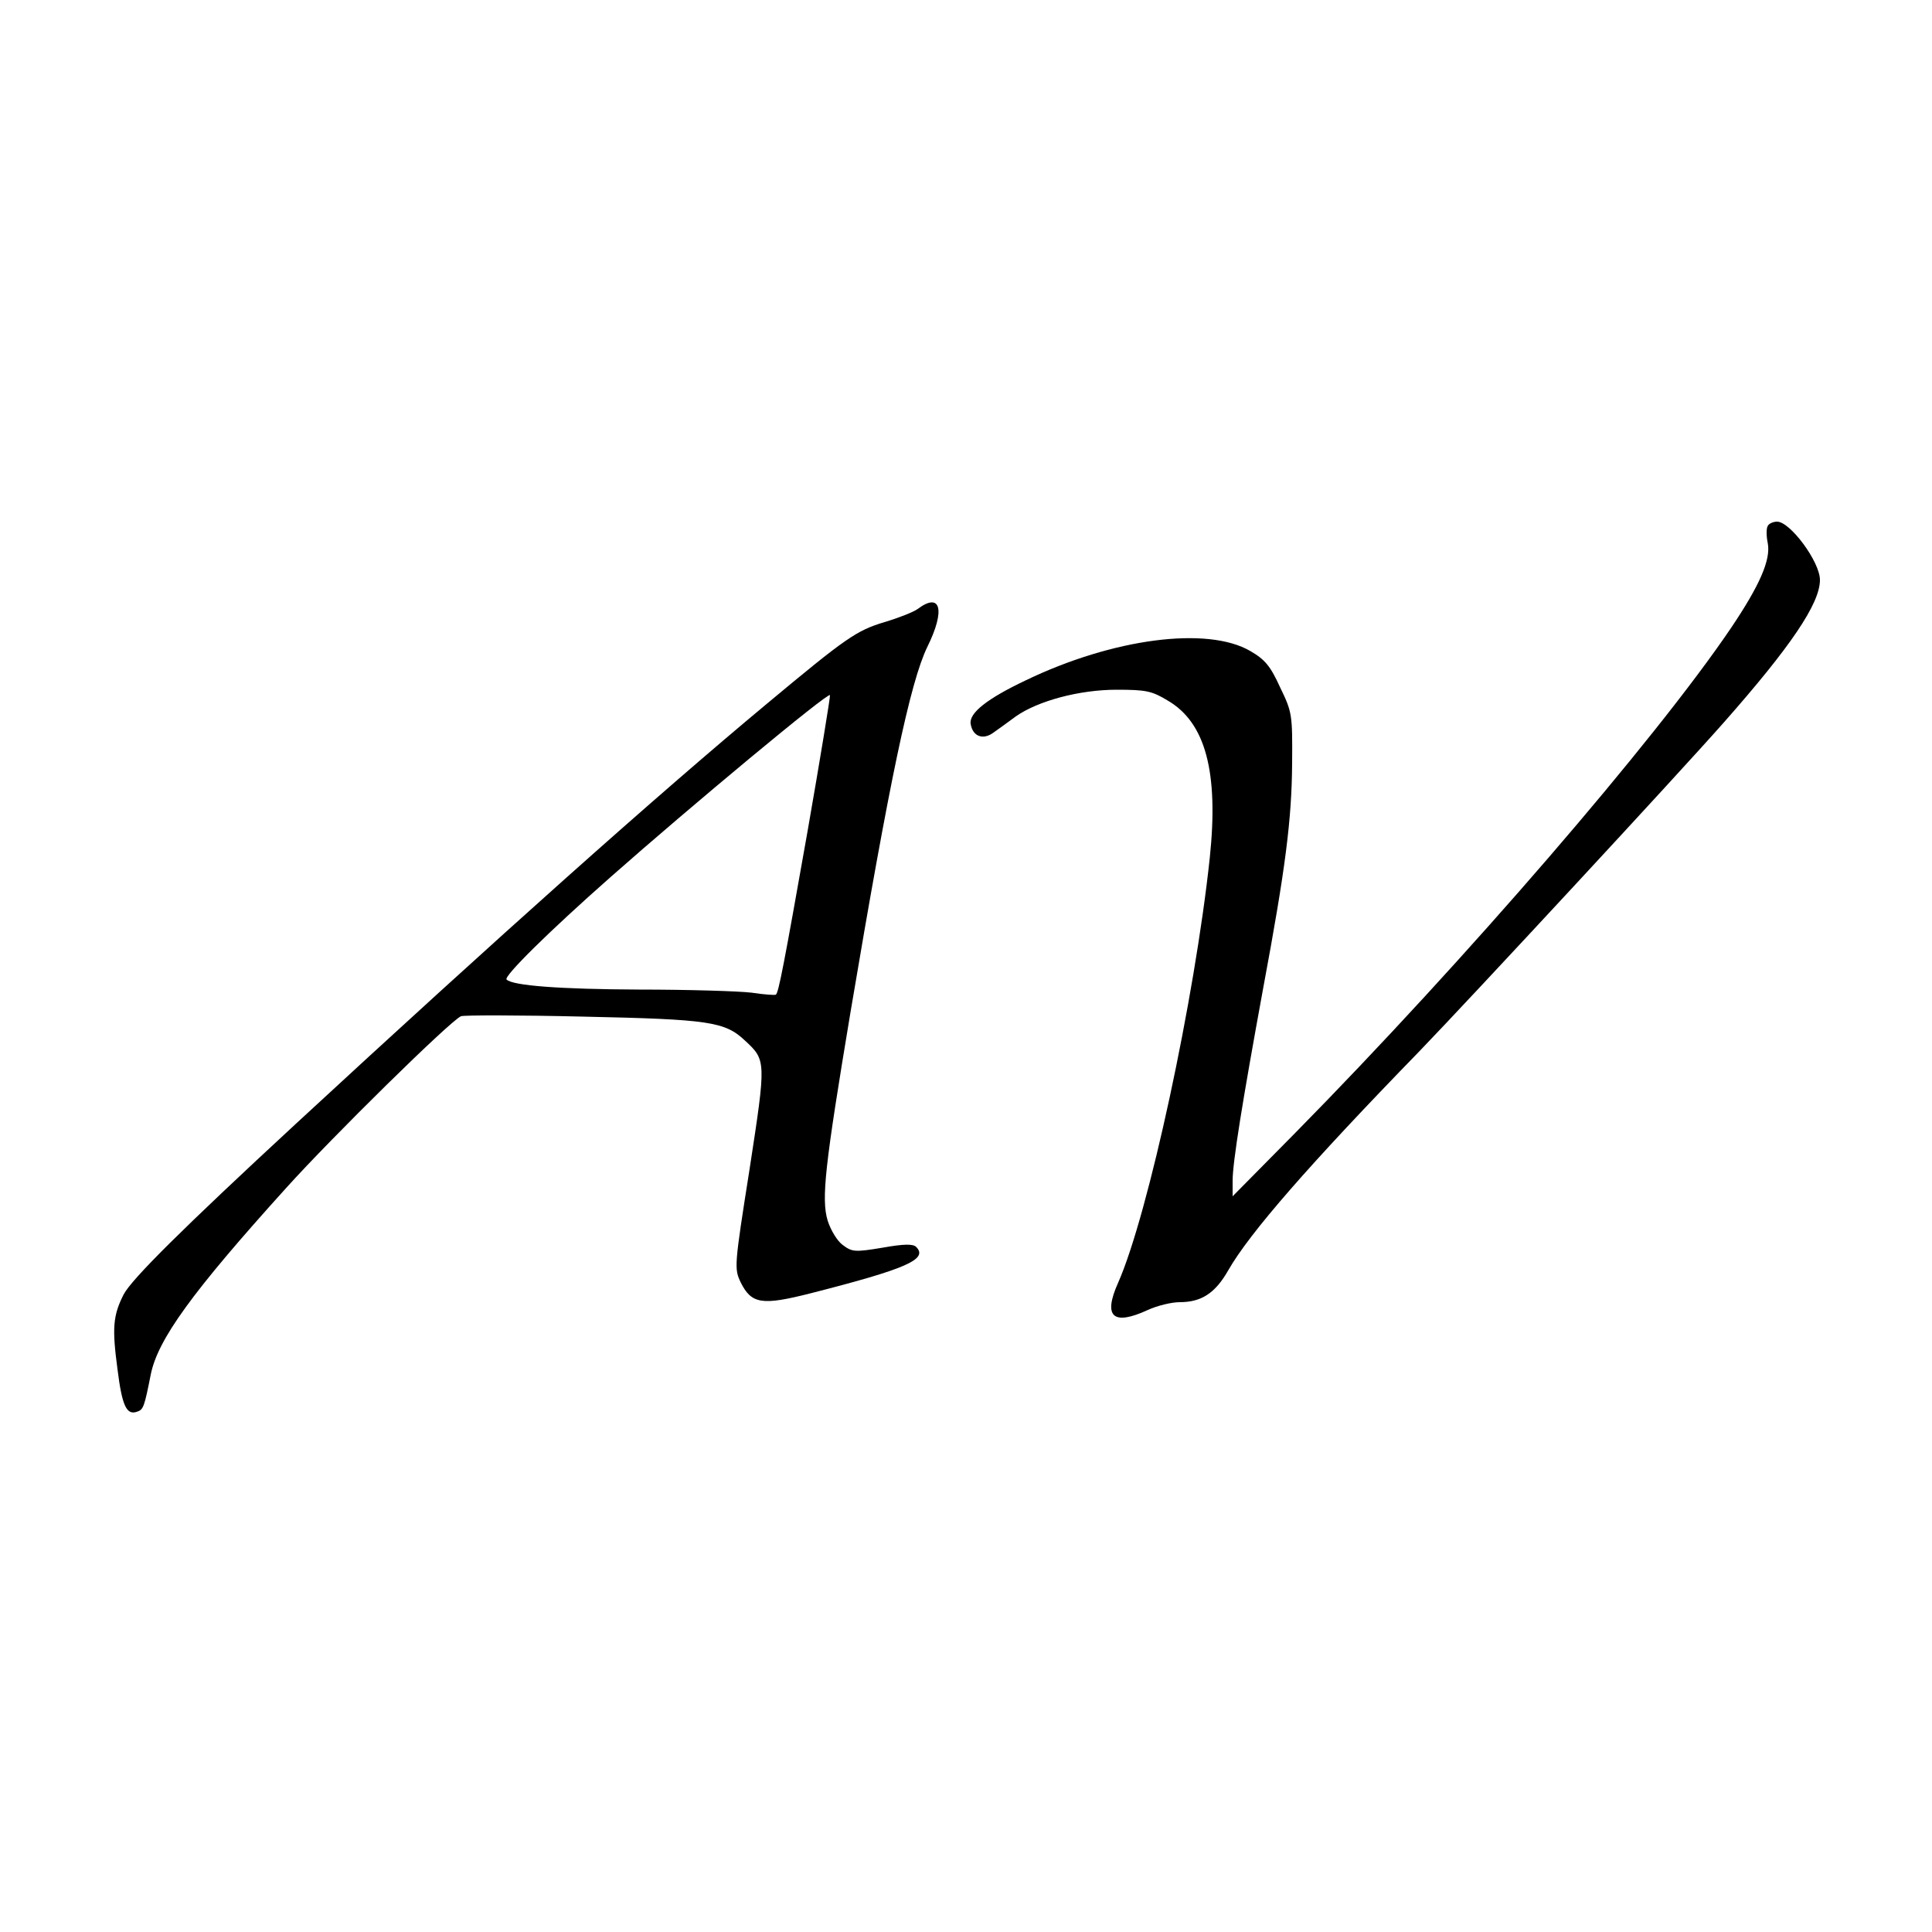
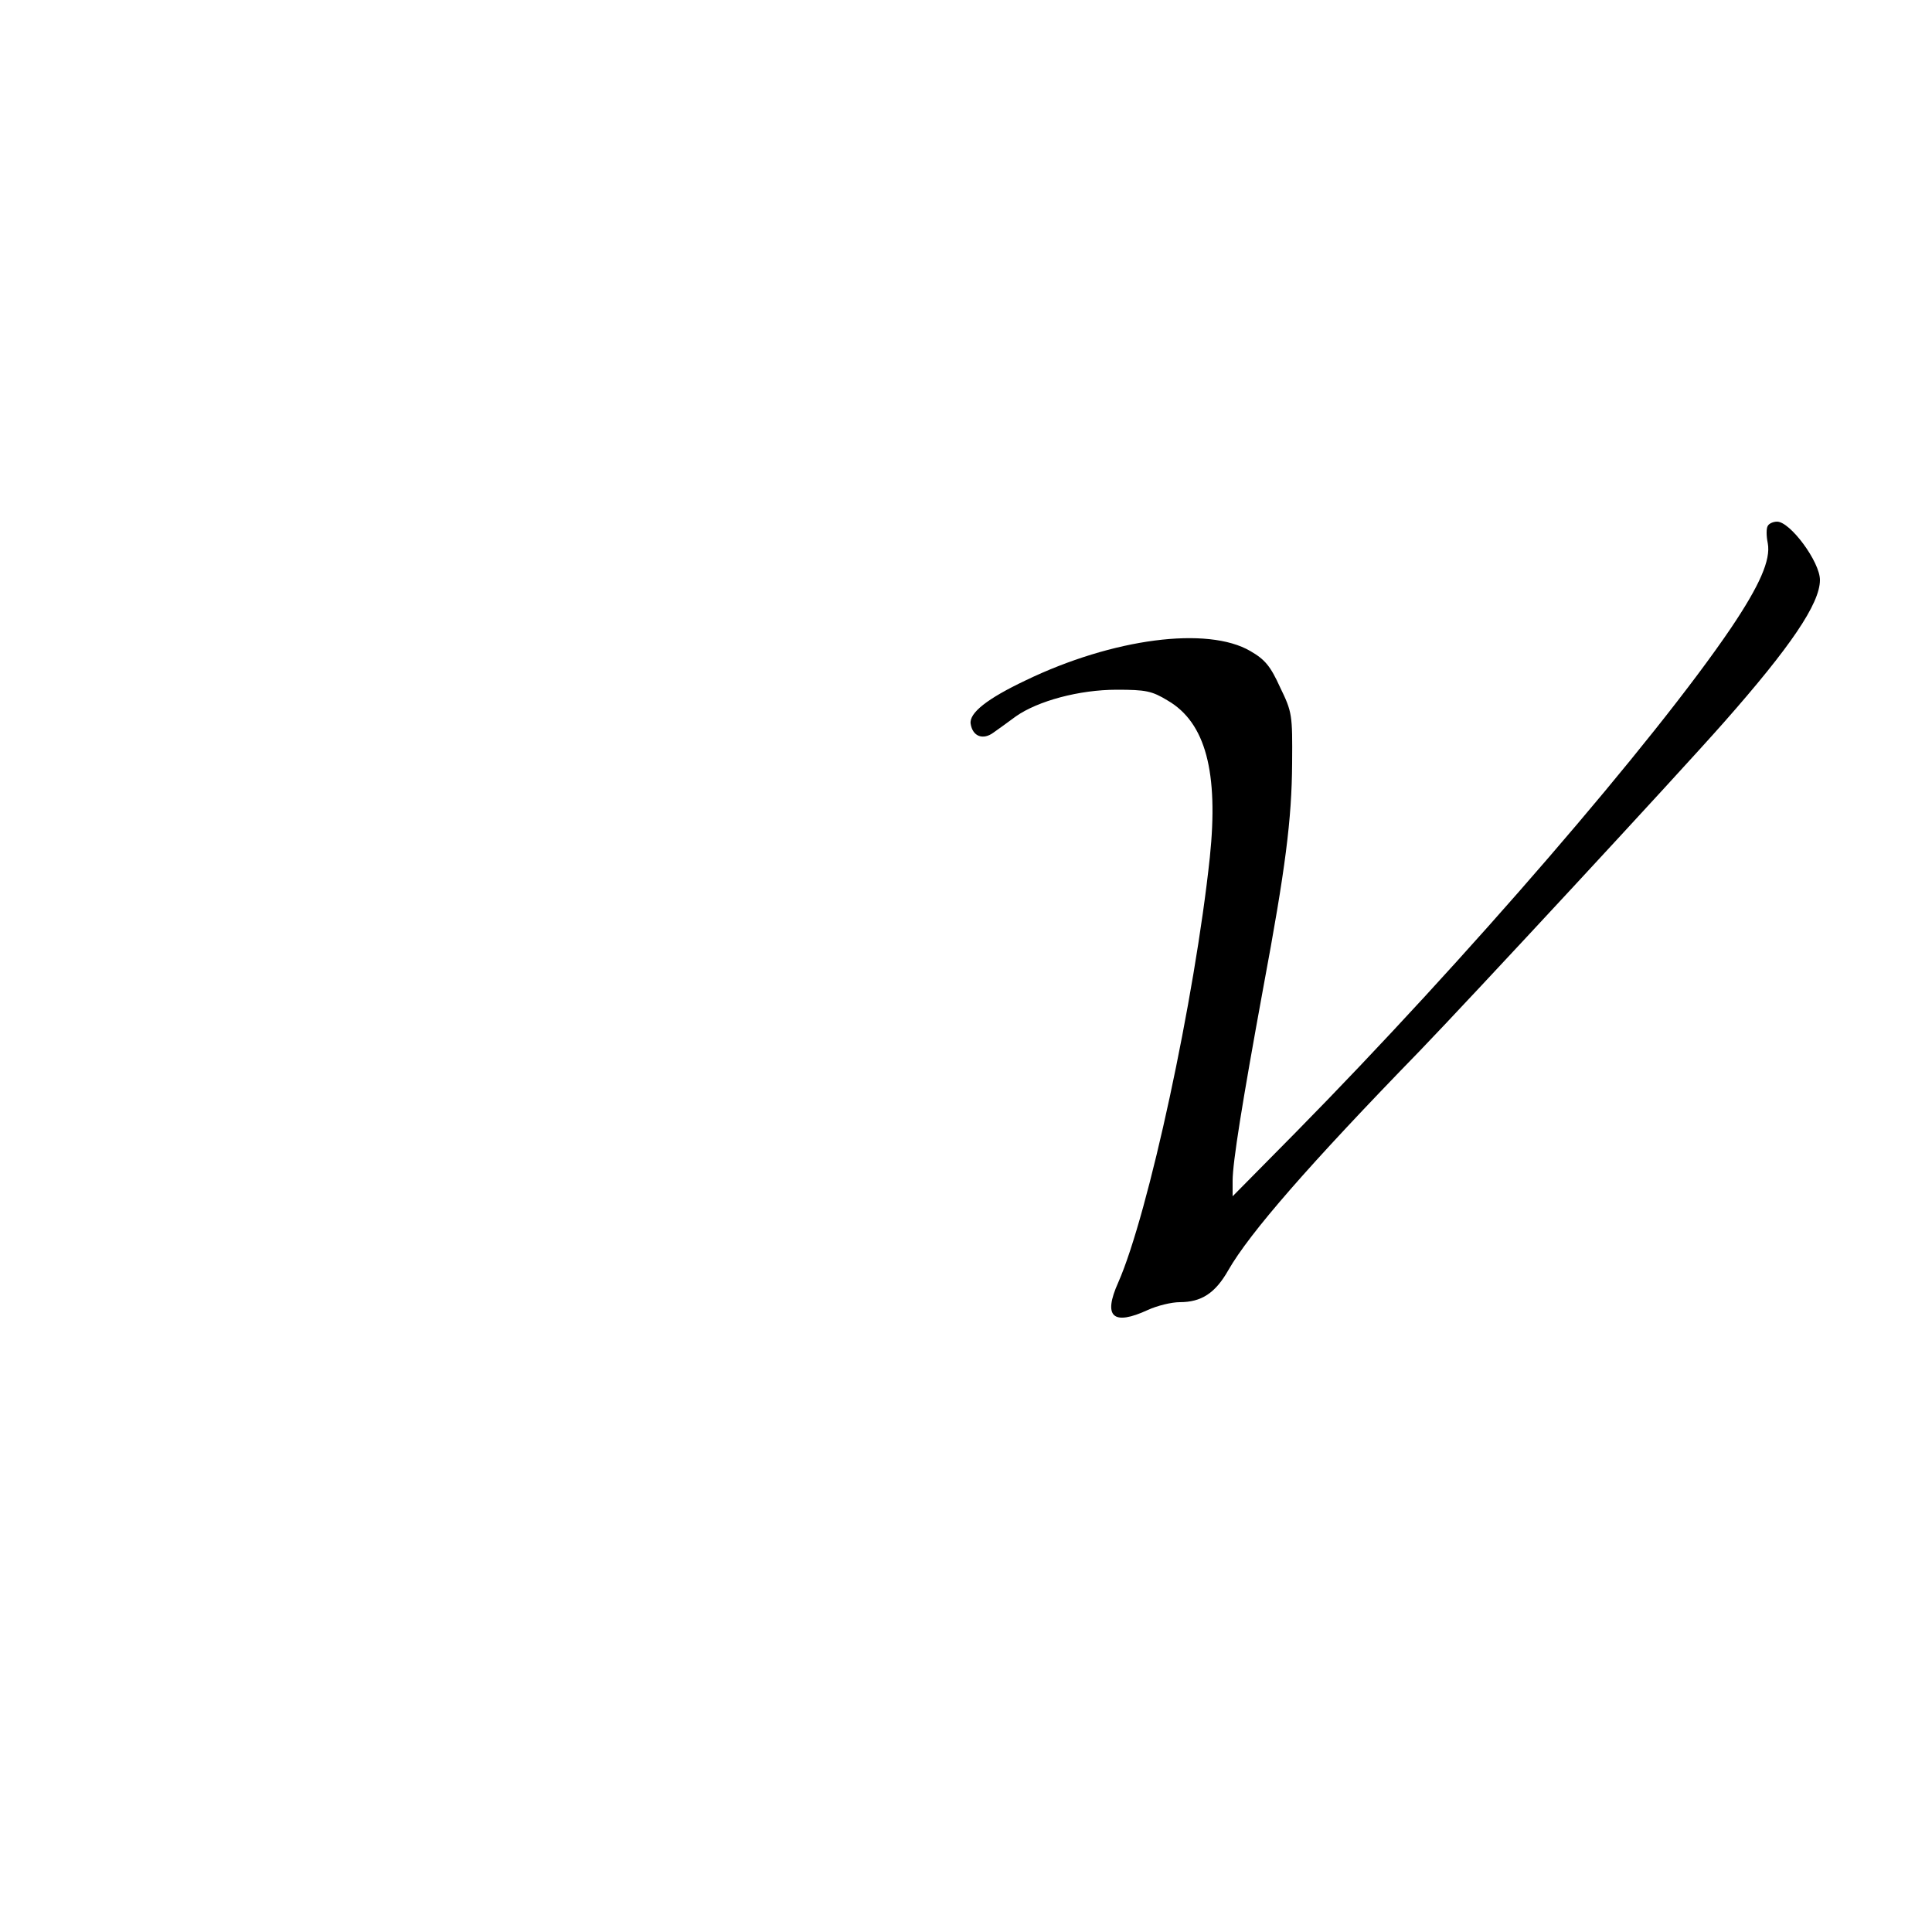
<svg xmlns="http://www.w3.org/2000/svg" version="1.0" width="500pt" height="500pt" viewBox="0 0 500 500" preserveAspectRatio="xMidYMid meet">
  <g transform="translate(0,500) scale(0.1,-0.1)" fill="#000000" stroke="none">
    <path d="M4575 3639 c-4 -6 -4 -26 0 -45 8 -43 -21 -109 -95 -219 -197 -291 -686 -858 -1127 -1306 l-163 -165 0 40 c0 48 25 203 79 498 58 311 74 437 75 583 1 126 0 132 -31 196 -25 55 -39 72 -77 94 -111 65 -356 33 -582 -76 -99 -47 -146 -84 -142 -112 5 -33 32 -43 59 -23 13 9 39 28 58 42 57 40 164 69 261 69 75 0 91 -3 132 -28 98 -57 132 -185 109 -406 -39 -366 -159 -923 -237 -1100 -40 -89 -14 -113 77 -71 24 11 61 20 82 20 56 0 92 23 126 83 55 96 209 273 495 567 133 138 667 714 787 850 173 196 249 308 249 369 0 47 -77 151 -111 151 -10 0 -21 -5 -24 -11z" />
-     <path d="M2375 3424 c-11 -8 -49 -23 -86 -34 -73 -22 -100 -41 -304 -211 -286 -238 -695 -603 -1220 -1088 -292 -270 -424 -401 -445 -441 -28 -55 -30 -88 -16 -193 12 -97 24 -121 52 -110 15 5 18 14 34 95 18 91 106 213 351 484 118 131 424 432 452 444 7 3 149 3 317 -1 326 -7 366 -13 418 -62 55 -51 55 -52 12 -332 -40 -253 -40 -258 -23 -294 28 -56 55 -60 181 -28 247 63 305 88 273 120 -8 8 -31 8 -87 -2 -72 -12 -79 -11 -103 7 -14 10 -31 38 -39 63 -17 56 -7 143 59 539 101 601 155 856 199 946 47 95 35 143 -25 98z m-285 -575 c-61 -345 -75 -418 -82 -423 -1 -2 -30 0 -63 5 -33 4 -164 8 -291 8 -205 1 -327 10 -343 26 -8 8 108 123 269 265 206 182 564 480 568 471 1 -4 -25 -163 -58 -352z" />
  </g>
</svg>